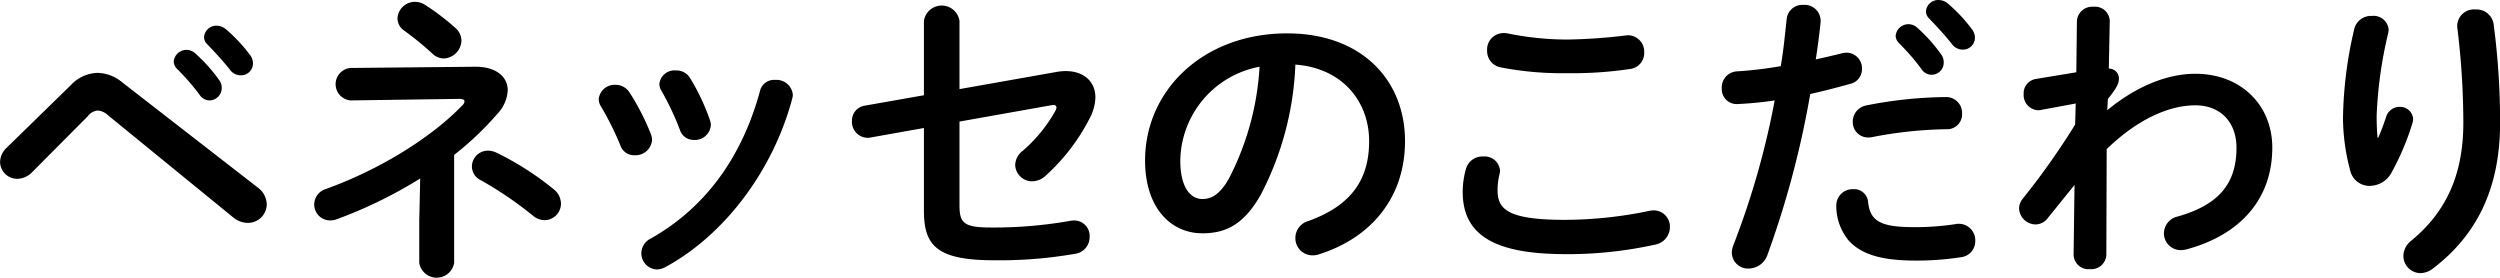
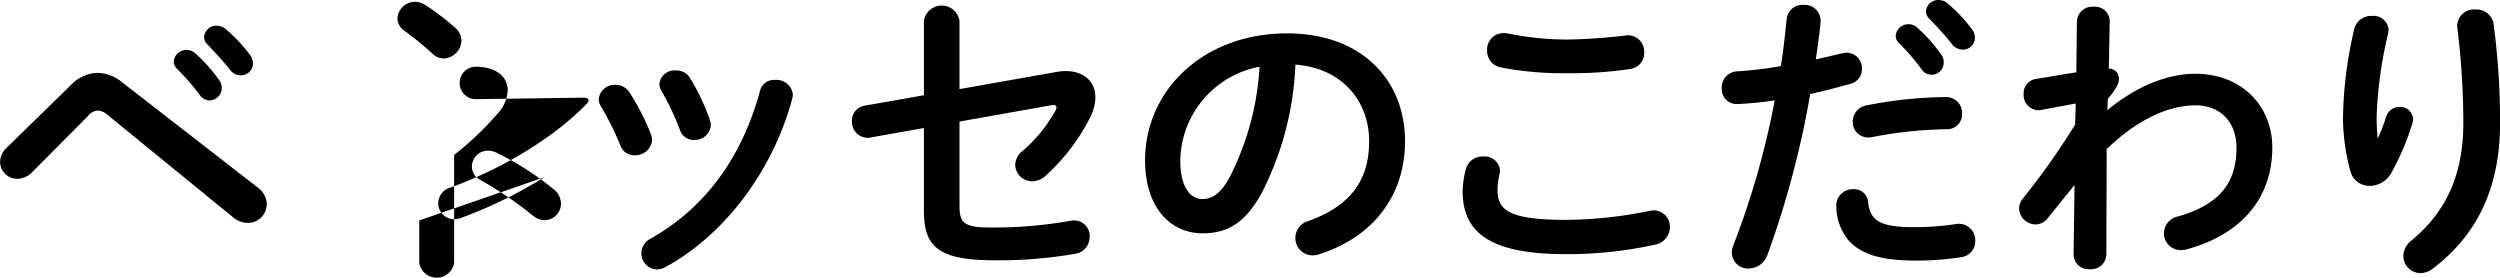
<svg xmlns="http://www.w3.org/2000/svg" width="293.91" height="32.656" viewBox="0 0 293.91 32.656">
  <defs>
    <style>
      .cls-1 {
        fill-rule: evenodd;
      }
    </style>
  </defs>
-   <path id="title_benesse_kodawari.svg" class="cls-1" d="M1123.45,485.546a2.325,2.325,0,0,0-.72,1.655,2.009,2.009,0,0,0,2.05,1.944,2.46,2.46,0,0,0,1.73-.792l6.52-6.551a1.651,1.651,0,0,1,1.18-.684,1.989,1.989,0,0,1,1.23.576l14.65,11.951a2.737,2.737,0,0,0,1.76.683,2.21,2.21,0,0,0,2.23-2.195,2.526,2.526,0,0,0-1.08-1.98l-15.91-12.346a4.7,4.7,0,0,0-2.91-1.116,4.489,4.489,0,0,0-3.13,1.439Zm20.05-9.359a26.644,26.644,0,0,1,2.67,3.059,1.427,1.427,0,0,0,1.18.684,1.465,1.465,0,0,0,1.44-1.44,1.507,1.507,0,0,0-.32-0.971,18.242,18.242,0,0,0-2.81-3.132,1.508,1.508,0,0,0-2.52.972A1.29,1.29,0,0,0,1143.5,476.187Zm3.6-2.844c0.83,0.864,1.84,1.944,2.66,2.988a1.568,1.568,0,0,0,1.26.648,1.4,1.4,0,0,0,1.44-1.368,1.656,1.656,0,0,0-.39-1.08,18.482,18.482,0,0,0-2.77-2.952,1.729,1.729,0,0,0-1.08-.432,1.443,1.443,0,0,0-1.51,1.332A1.174,1.174,0,0,0,1147.1,473.343Zm24.91,20.7v5a2.08,2.08,0,0,0,4.1,0V486.337a36.07,36.07,0,0,0,5.11-4.859,4.3,4.3,0,0,0,1.19-2.736c0-1.619-1.4-2.807-3.89-2.771l-14.58.144a1.912,1.912,0,0,0,.04,3.815l12.71-.18c0.43,0,.64.108,0.64,0.288a0.744,0.744,0,0,1-.25.468c-3.45,3.6-9.43,7.451-16.02,9.827a1.928,1.928,0,0,0-1.4,1.836,1.876,1.876,0,0,0,1.84,1.871,2.3,2.3,0,0,0,.82-0.143,53.472,53.472,0,0,0,9.8-4.788Zm-1.77-22.317a36.3,36.3,0,0,1,3.35,2.736,1.979,1.979,0,0,0,1.3.54,2.182,2.182,0,0,0,2.08-2.088,2.041,2.041,0,0,0-.72-1.512,28.222,28.222,0,0,0-3.49-2.663,2.229,2.229,0,0,0-1.26-.4,2.056,2.056,0,0,0-2.05,1.943A1.753,1.753,0,0,0,1170.24,471.723Zm10.8,14.326a2.382,2.382,0,0,0-.97-0.215,1.879,1.879,0,0,0-1.87,1.871,1.791,1.791,0,0,0,1.01,1.584,43.043,43.043,0,0,1,6.15,4.176,2.169,2.169,0,0,0,1.41.54,1.945,1.945,0,0,0,1.9-1.944,2.178,2.178,0,0,0-.86-1.692A34.58,34.58,0,0,0,1181.04,486.049Zm15.71-7.019a1.934,1.934,0,0,0-1.66-.936,1.879,1.879,0,0,0-1.98,1.656,1.589,1.589,0,0,0,.25.864,34.883,34.883,0,0,1,2.31,4.644,1.7,1.7,0,0,0,1.65,1.115,1.961,1.961,0,0,0,2.06-1.763,2.1,2.1,0,0,0-.11-0.648A27.941,27.941,0,0,0,1196.75,479.03Zm7.12-1.691a1.851,1.851,0,0,0-1.69-.936,1.785,1.785,0,0,0-1.94,1.584,1.561,1.561,0,0,0,.25.827,31.555,31.555,0,0,1,2.16,4.572,1.7,1.7,0,0,0,1.66,1.188,1.883,1.883,0,0,0,1.98-1.728,2.066,2.066,0,0,0-.11-0.612A25.277,25.277,0,0,0,1203.87,477.339Zm8.21,1.439c-2.12,7.811-6.41,13.751-12.85,17.386a1.934,1.934,0,0,0-1.11,1.728,1.9,1.9,0,0,0,1.83,1.908,2.29,2.29,0,0,0,1.01-.288c6.91-3.744,12.63-11.3,14.9-19.8a2.177,2.177,0,0,0,.07-0.468,1.933,1.933,0,0,0-2.08-1.727A1.692,1.692,0,0,0,1212.08,478.778Zm23.44-.18v-8.027a2.114,2.114,0,0,0-4.18,0v8.747l-6.94,1.224a1.765,1.765,0,0,0-1.52,1.8,1.868,1.868,0,0,0,1.8,1.98,1.47,1.47,0,0,0,.4-0.036l6.26-1.116v9.719c0,4.067,1.48,5.831,8.21,5.831a51.705,51.705,0,0,0,9.54-.756,1.981,1.981,0,0,0,1.73-1.98,1.817,1.817,0,0,0-1.8-1.944,1.7,1.7,0,0,0-.43.036,51.486,51.486,0,0,1-9.4.792c-3.2,0-3.67-.54-3.67-2.663v-9.791l10.73-1.908c0.1,0,.21-0.036.28-0.036a0.323,0.323,0,0,1,.4.288,1.371,1.371,0,0,1-.14.4,17.4,17.4,0,0,1-3.86,4.716,2.163,2.163,0,0,0-.86,1.655,1.994,1.994,0,0,0,2.02,1.908,2.37,2.37,0,0,0,1.51-.612,23.5,23.5,0,0,0,5.25-6.839,5.547,5.547,0,0,0,.65-2.412c0-1.835-1.33-3.095-3.49-3.095a6.229,6.229,0,0,0-1.12.108Zm28.55,16.954c2.77,0,4.89-1.044,6.87-4.535a36.043,36.043,0,0,0,4.07-15.3c5.47,0.4,8.67,4.283,8.67,9,0,4.463-2.05,7.559-7.16,9.394a2.071,2.071,0,0,0-1.51,1.98,2.018,2.018,0,0,0,2.02,2.052,2.3,2.3,0,0,0,.82-0.144c6.19-1.98,10.05-6.767,10.05-13.282,0-7.163-5.08-12.671-13.86-12.671-9.9,0-16.7,6.731-16.7,14.938C1257.34,492.6,1260.4,495.552,1264.07,495.552Zm6.73-19.581a32.617,32.617,0,0,1-3.6,13.138c-1.04,1.836-2.02,2.412-3.13,2.412-1.3,0-2.59-1.224-2.59-4.536A11.4,11.4,0,0,1,1270.8,475.971Zm29.13-3.924a2.027,2.027,0,0,0-.47-0.036,1.933,1.933,0,0,0-1.91,2.052,1.953,1.953,0,0,0,1.59,1.98,38.1,38.1,0,0,0,7.85.684,46.152,46.152,0,0,0,7.41-.5,1.884,1.884,0,0,0,1.62-1.944,1.923,1.923,0,0,0-1.94-2.016c-0.11,0-.22.036-0.33,0.036a64.184,64.184,0,0,1-6.8.468A35.175,35.175,0,0,1,1299.93,472.047Zm6.8,25.953a47.436,47.436,0,0,0,10.55-1.116,2.1,2.1,0,0,0,1.76-2.052,1.91,1.91,0,0,0-1.9-1.979,3.691,3.691,0,0,0-.58.072,49.24,49.24,0,0,1-9.83,1.044c-6.73,0-7.95-1.224-7.95-3.492a7.9,7.9,0,0,1,.21-1.8,2.56,2.56,0,0,0,.08-0.5,1.809,1.809,0,0,0-1.98-1.656,1.988,1.988,0,0,0-2.02,1.44,9.869,9.869,0,0,0-.39,2.7C1294.68,495.552,1298.06,498,1306.73,498Zm24.63-18.07a95.735,95.735,0,0,1-4.82,16.918,2.575,2.575,0,0,0-.22,1.008,1.9,1.9,0,0,0,1.98,1.836,2.363,2.363,0,0,0,2.2-1.584,110.278,110.278,0,0,0,5.04-18.934c1.44-.324,3.02-0.72,4.68-1.187a1.771,1.771,0,0,0,1.4-1.764,1.825,1.825,0,0,0-1.8-1.908,2.779,2.779,0,0,0-.54.072c-1.04.252-2.09,0.5-3.09,0.72,0.21-1.368.39-2.664,0.57-4.392V470.5a1.877,1.877,0,0,0-2.01-1.8,1.853,1.853,0,0,0-1.98,1.655c-0.22,1.98-.36,3.564-0.69,5.544a46.048,46.048,0,0,1-5.11.612,1.888,1.888,0,0,0-1.83,1.979,1.752,1.752,0,0,0,1.79,1.872A42.7,42.7,0,0,0,1331.36,479.93Zm14.58-6.767a25.627,25.627,0,0,1,2.66,3.06,1.417,1.417,0,0,0,2.63-.756,1.51,1.51,0,0,0-.32-0.972,18.242,18.242,0,0,0-2.81-3.132,1.508,1.508,0,0,0-2.52.972A1.29,1.29,0,0,0,1345.94,473.163Zm-7.34,19.114a6.416,6.416,0,0,0,1.47,4.139c1.37,1.476,3.53,2.34,7.81,2.34a33.665,33.665,0,0,0,5.4-.4,1.885,1.885,0,0,0,1.66-1.908,1.938,1.938,0,0,0-1.91-2.016,1.4,1.4,0,0,0-.39.036,31.833,31.833,0,0,1-4.83.36c-3.92,0-5.22-.648-5.47-2.951a1.631,1.631,0,0,0-1.73-1.512A1.919,1.919,0,0,0,1338.6,492.277Zm10.94-21.958c0.83,0.864,1.84,1.944,2.66,2.988a1.568,1.568,0,0,0,1.26.648,1.4,1.4,0,0,0,1.44-1.368,1.656,1.656,0,0,0-.39-1.08,18.474,18.474,0,0,0-2.77-2.951,1.729,1.729,0,0,0-1.08-.432,1.452,1.452,0,0,0-1.52,1.332A1.184,1.184,0,0,0,1349.54,470.319Zm-7.34,10.187a1.933,1.933,0,0,0-1.66,1.908,1.8,1.8,0,0,0,1.8,1.872,1.86,1.86,0,0,0,.43-0.036,48.757,48.757,0,0,1,8.79-.936,1.752,1.752,0,0,0,1.83-1.836,1.868,1.868,0,0,0-1.94-1.944A49.722,49.722,0,0,0,1342.2,480.506Zm28.33-.756c0.97-1.188,1.3-1.763,1.3-2.411a1.162,1.162,0,0,0-1.19-1.152l0.11-5.58a1.729,1.729,0,0,0-1.91-1.691,1.8,1.8,0,0,0-1.95,1.691l-0.07,6.012-4.79.792a1.7,1.7,0,0,0-1.4,1.763,1.783,1.783,0,0,0,1.69,1.908,1.329,1.329,0,0,0,.36-0.036l4.07-.756-0.07,2.484a87.751,87.751,0,0,1-6.16,8.711,1.882,1.882,0,0,0-.43,1.152,1.972,1.972,0,0,0,1.94,1.871,1.8,1.8,0,0,0,1.44-.755l3.14-3.888-0.11,8.207a1.74,1.74,0,0,0,1.91,1.692,1.771,1.771,0,0,0,1.94-1.692l0.04-12.418c3.52-3.42,7.23-5.148,10.43-5.148,2.92,0,4.83,1.944,4.83,5,0,4.319-2.23,6.731-6.88,8.063a2.046,2.046,0,0,0-1.65,1.979,1.975,1.975,0,0,0,2.01,1.98,3.691,3.691,0,0,0,.58-0.072c6.26-1.656,10.15-5.831,10.15-11.986,0-4.968-3.67-8.675-9.04-8.675-3.27,0-6.91,1.439-10.36,4.283Zm31.71,4.572a25.83,25.83,0,0,1-.11-2.628,49.585,49.585,0,0,1,1.34-9.611,3.058,3.058,0,0,0,.07-0.468,1.776,1.776,0,0,0-1.98-1.619,2.022,2.022,0,0,0-2.05,1.475,48.285,48.285,0,0,0-1.34,10.583,24.362,24.362,0,0,0,.87,6.191,2.314,2.314,0,0,0,2.3,1.728,2.925,2.925,0,0,0,2.49-1.476,30.606,30.606,0,0,0,2.52-5.939,2.161,2.161,0,0,0,.07-0.432,1.532,1.532,0,0,0-1.62-1.44,1.651,1.651,0,0,0-1.55,1.152c-0.32.972-.58,1.656-0.94,2.484h-0.07Zm9.36-13.031a92.013,92.013,0,0,1,.72,11.267c0,6.083-2.01,10.475-6.12,13.858a2.34,2.34,0,0,0-.93,1.8,2.035,2.035,0,0,0,2.01,2.016,2.476,2.476,0,0,0,1.51-.576c5.04-3.852,7.85-9.287,7.85-17.1a87.263,87.263,0,0,0-.76-11.591,2.02,2.02,0,0,0-2.12-1.727,1.97,1.97,0,0,0-2.16,1.835v0.216Z" transform="translate(-1122.72 -468.125)" />
+   <path id="title_benesse_kodawari.svg" class="cls-1" d="M1123.45,485.546a2.325,2.325,0,0,0-.72,1.655,2.009,2.009,0,0,0,2.05,1.944,2.46,2.46,0,0,0,1.73-.792l6.52-6.551a1.651,1.651,0,0,1,1.18-.684,1.989,1.989,0,0,1,1.23.576l14.65,11.951a2.737,2.737,0,0,0,1.76.683,2.21,2.21,0,0,0,2.23-2.195,2.526,2.526,0,0,0-1.08-1.98l-15.91-12.346a4.7,4.7,0,0,0-2.91-1.116,4.489,4.489,0,0,0-3.13,1.439Zm20.05-9.359a26.644,26.644,0,0,1,2.67,3.059,1.427,1.427,0,0,0,1.18.684,1.465,1.465,0,0,0,1.44-1.44,1.507,1.507,0,0,0-.32-0.971,18.242,18.242,0,0,0-2.81-3.132,1.508,1.508,0,0,0-2.52.972A1.29,1.29,0,0,0,1143.5,476.187Zm3.6-2.844c0.83,0.864,1.84,1.944,2.66,2.988a1.568,1.568,0,0,0,1.26.648,1.4,1.4,0,0,0,1.44-1.368,1.656,1.656,0,0,0-.39-1.08,18.482,18.482,0,0,0-2.77-2.952,1.729,1.729,0,0,0-1.08-.432,1.443,1.443,0,0,0-1.51,1.332A1.174,1.174,0,0,0,1147.1,473.343Zm24.91,20.7v5a2.08,2.08,0,0,0,4.1,0V486.337a36.07,36.07,0,0,0,5.11-4.859,4.3,4.3,0,0,0,1.19-2.736c0-1.619-1.4-2.807-3.89-2.771a1.912,1.912,0,0,0,.04,3.815l12.71-.18c0.43,0,.64.108,0.64,0.288a0.744,0.744,0,0,1-.25.468c-3.45,3.6-9.43,7.451-16.02,9.827a1.928,1.928,0,0,0-1.4,1.836,1.876,1.876,0,0,0,1.84,1.871,2.3,2.3,0,0,0,.82-0.143,53.472,53.472,0,0,0,9.8-4.788Zm-1.77-22.317a36.3,36.3,0,0,1,3.35,2.736,1.979,1.979,0,0,0,1.3.54,2.182,2.182,0,0,0,2.08-2.088,2.041,2.041,0,0,0-.72-1.512,28.222,28.222,0,0,0-3.49-2.663,2.229,2.229,0,0,0-1.26-.4,2.056,2.056,0,0,0-2.05,1.943A1.753,1.753,0,0,0,1170.24,471.723Zm10.8,14.326a2.382,2.382,0,0,0-.97-0.215,1.879,1.879,0,0,0-1.87,1.871,1.791,1.791,0,0,0,1.01,1.584,43.043,43.043,0,0,1,6.15,4.176,2.169,2.169,0,0,0,1.41.54,1.945,1.945,0,0,0,1.9-1.944,2.178,2.178,0,0,0-.86-1.692A34.58,34.58,0,0,0,1181.04,486.049Zm15.71-7.019a1.934,1.934,0,0,0-1.66-.936,1.879,1.879,0,0,0-1.98,1.656,1.589,1.589,0,0,0,.25.864,34.883,34.883,0,0,1,2.31,4.644,1.7,1.7,0,0,0,1.65,1.115,1.961,1.961,0,0,0,2.06-1.763,2.1,2.1,0,0,0-.11-0.648A27.941,27.941,0,0,0,1196.75,479.03Zm7.12-1.691a1.851,1.851,0,0,0-1.69-.936,1.785,1.785,0,0,0-1.94,1.584,1.561,1.561,0,0,0,.25.827,31.555,31.555,0,0,1,2.16,4.572,1.7,1.7,0,0,0,1.66,1.188,1.883,1.883,0,0,0,1.98-1.728,2.066,2.066,0,0,0-.11-0.612A25.277,25.277,0,0,0,1203.87,477.339Zm8.21,1.439c-2.12,7.811-6.41,13.751-12.85,17.386a1.934,1.934,0,0,0-1.11,1.728,1.9,1.9,0,0,0,1.83,1.908,2.29,2.29,0,0,0,1.01-.288c6.91-3.744,12.63-11.3,14.9-19.8a2.177,2.177,0,0,0,.07-0.468,1.933,1.933,0,0,0-2.08-1.727A1.692,1.692,0,0,0,1212.08,478.778Zm23.44-.18v-8.027a2.114,2.114,0,0,0-4.18,0v8.747l-6.94,1.224a1.765,1.765,0,0,0-1.52,1.8,1.868,1.868,0,0,0,1.8,1.98,1.47,1.47,0,0,0,.4-0.036l6.26-1.116v9.719c0,4.067,1.48,5.831,8.21,5.831a51.705,51.705,0,0,0,9.54-.756,1.981,1.981,0,0,0,1.73-1.98,1.817,1.817,0,0,0-1.8-1.944,1.7,1.7,0,0,0-.43.036,51.486,51.486,0,0,1-9.4.792c-3.2,0-3.67-.54-3.67-2.663v-9.791l10.73-1.908c0.1,0,.21-0.036.28-0.036a0.323,0.323,0,0,1,.4.288,1.371,1.371,0,0,1-.14.4,17.4,17.4,0,0,1-3.86,4.716,2.163,2.163,0,0,0-.86,1.655,1.994,1.994,0,0,0,2.02,1.908,2.37,2.37,0,0,0,1.51-.612,23.5,23.5,0,0,0,5.25-6.839,5.547,5.547,0,0,0,.65-2.412c0-1.835-1.33-3.095-3.49-3.095a6.229,6.229,0,0,0-1.12.108Zm28.55,16.954c2.77,0,4.89-1.044,6.87-4.535a36.043,36.043,0,0,0,4.07-15.3c5.47,0.4,8.67,4.283,8.67,9,0,4.463-2.05,7.559-7.16,9.394a2.071,2.071,0,0,0-1.51,1.98,2.018,2.018,0,0,0,2.02,2.052,2.3,2.3,0,0,0,.82-0.144c6.19-1.98,10.05-6.767,10.05-13.282,0-7.163-5.08-12.671-13.86-12.671-9.9,0-16.7,6.731-16.7,14.938C1257.34,492.6,1260.4,495.552,1264.07,495.552Zm6.73-19.581a32.617,32.617,0,0,1-3.6,13.138c-1.04,1.836-2.02,2.412-3.13,2.412-1.3,0-2.59-1.224-2.59-4.536A11.4,11.4,0,0,1,1270.8,475.971Zm29.13-3.924a2.027,2.027,0,0,0-.47-0.036,1.933,1.933,0,0,0-1.91,2.052,1.953,1.953,0,0,0,1.59,1.98,38.1,38.1,0,0,0,7.85.684,46.152,46.152,0,0,0,7.41-.5,1.884,1.884,0,0,0,1.62-1.944,1.923,1.923,0,0,0-1.94-2.016c-0.11,0-.22.036-0.33,0.036a64.184,64.184,0,0,1-6.8.468A35.175,35.175,0,0,1,1299.93,472.047Zm6.8,25.953a47.436,47.436,0,0,0,10.55-1.116,2.1,2.1,0,0,0,1.76-2.052,1.91,1.91,0,0,0-1.9-1.979,3.691,3.691,0,0,0-.58.072,49.24,49.24,0,0,1-9.83,1.044c-6.73,0-7.95-1.224-7.95-3.492a7.9,7.9,0,0,1,.21-1.8,2.56,2.56,0,0,0,.08-0.5,1.809,1.809,0,0,0-1.98-1.656,1.988,1.988,0,0,0-2.02,1.44,9.869,9.869,0,0,0-.39,2.7C1294.68,495.552,1298.06,498,1306.73,498Zm24.63-18.07a95.735,95.735,0,0,1-4.82,16.918,2.575,2.575,0,0,0-.22,1.008,1.9,1.9,0,0,0,1.98,1.836,2.363,2.363,0,0,0,2.2-1.584,110.278,110.278,0,0,0,5.04-18.934c1.44-.324,3.02-0.72,4.68-1.187a1.771,1.771,0,0,0,1.4-1.764,1.825,1.825,0,0,0-1.8-1.908,2.779,2.779,0,0,0-.54.072c-1.04.252-2.09,0.5-3.09,0.72,0.21-1.368.39-2.664,0.57-4.392V470.5a1.877,1.877,0,0,0-2.01-1.8,1.853,1.853,0,0,0-1.98,1.655c-0.22,1.98-.36,3.564-0.69,5.544a46.048,46.048,0,0,1-5.11.612,1.888,1.888,0,0,0-1.83,1.979,1.752,1.752,0,0,0,1.79,1.872A42.7,42.7,0,0,0,1331.36,479.93Zm14.58-6.767a25.627,25.627,0,0,1,2.66,3.06,1.417,1.417,0,0,0,2.63-.756,1.51,1.51,0,0,0-.32-0.972,18.242,18.242,0,0,0-2.81-3.132,1.508,1.508,0,0,0-2.52.972A1.29,1.29,0,0,0,1345.94,473.163Zm-7.34,19.114a6.416,6.416,0,0,0,1.47,4.139c1.37,1.476,3.53,2.34,7.81,2.34a33.665,33.665,0,0,0,5.4-.4,1.885,1.885,0,0,0,1.66-1.908,1.938,1.938,0,0,0-1.91-2.016,1.4,1.4,0,0,0-.39.036,31.833,31.833,0,0,1-4.83.36c-3.92,0-5.22-.648-5.47-2.951a1.631,1.631,0,0,0-1.73-1.512A1.919,1.919,0,0,0,1338.6,492.277Zm10.94-21.958c0.83,0.864,1.84,1.944,2.66,2.988a1.568,1.568,0,0,0,1.26.648,1.4,1.4,0,0,0,1.44-1.368,1.656,1.656,0,0,0-.39-1.08,18.474,18.474,0,0,0-2.77-2.951,1.729,1.729,0,0,0-1.08-.432,1.452,1.452,0,0,0-1.52,1.332A1.184,1.184,0,0,0,1349.54,470.319Zm-7.34,10.187a1.933,1.933,0,0,0-1.66,1.908,1.8,1.8,0,0,0,1.8,1.872,1.86,1.86,0,0,0,.43-0.036,48.757,48.757,0,0,1,8.79-.936,1.752,1.752,0,0,0,1.83-1.836,1.868,1.868,0,0,0-1.94-1.944A49.722,49.722,0,0,0,1342.2,480.506Zm28.33-.756c0.97-1.188,1.3-1.763,1.3-2.411a1.162,1.162,0,0,0-1.19-1.152l0.11-5.58a1.729,1.729,0,0,0-1.91-1.691,1.8,1.8,0,0,0-1.95,1.691l-0.07,6.012-4.79.792a1.7,1.7,0,0,0-1.4,1.763,1.783,1.783,0,0,0,1.69,1.908,1.329,1.329,0,0,0,.36-0.036l4.07-.756-0.07,2.484a87.751,87.751,0,0,1-6.16,8.711,1.882,1.882,0,0,0-.43,1.152,1.972,1.972,0,0,0,1.94,1.871,1.8,1.8,0,0,0,1.44-.755l3.14-3.888-0.11,8.207a1.74,1.74,0,0,0,1.91,1.692,1.771,1.771,0,0,0,1.94-1.692l0.04-12.418c3.52-3.42,7.23-5.148,10.43-5.148,2.92,0,4.83,1.944,4.83,5,0,4.319-2.23,6.731-6.88,8.063a2.046,2.046,0,0,0-1.65,1.979,1.975,1.975,0,0,0,2.01,1.98,3.691,3.691,0,0,0,.58-0.072c6.26-1.656,10.15-5.831,10.15-11.986,0-4.968-3.67-8.675-9.04-8.675-3.27,0-6.91,1.439-10.36,4.283Zm31.71,4.572a25.83,25.83,0,0,1-.11-2.628,49.585,49.585,0,0,1,1.34-9.611,3.058,3.058,0,0,0,.07-0.468,1.776,1.776,0,0,0-1.98-1.619,2.022,2.022,0,0,0-2.05,1.475,48.285,48.285,0,0,0-1.34,10.583,24.362,24.362,0,0,0,.87,6.191,2.314,2.314,0,0,0,2.3,1.728,2.925,2.925,0,0,0,2.49-1.476,30.606,30.606,0,0,0,2.52-5.939,2.161,2.161,0,0,0,.07-0.432,1.532,1.532,0,0,0-1.62-1.44,1.651,1.651,0,0,0-1.55,1.152c-0.32.972-.58,1.656-0.94,2.484h-0.07Zm9.36-13.031a92.013,92.013,0,0,1,.72,11.267c0,6.083-2.01,10.475-6.12,13.858a2.34,2.34,0,0,0-.93,1.8,2.035,2.035,0,0,0,2.01,2.016,2.476,2.476,0,0,0,1.51-.576c5.04-3.852,7.85-9.287,7.85-17.1a87.263,87.263,0,0,0-.76-11.591,2.02,2.02,0,0,0-2.12-1.727,1.97,1.97,0,0,0-2.16,1.835v0.216Z" transform="translate(-1122.72 -468.125)" />
</svg>